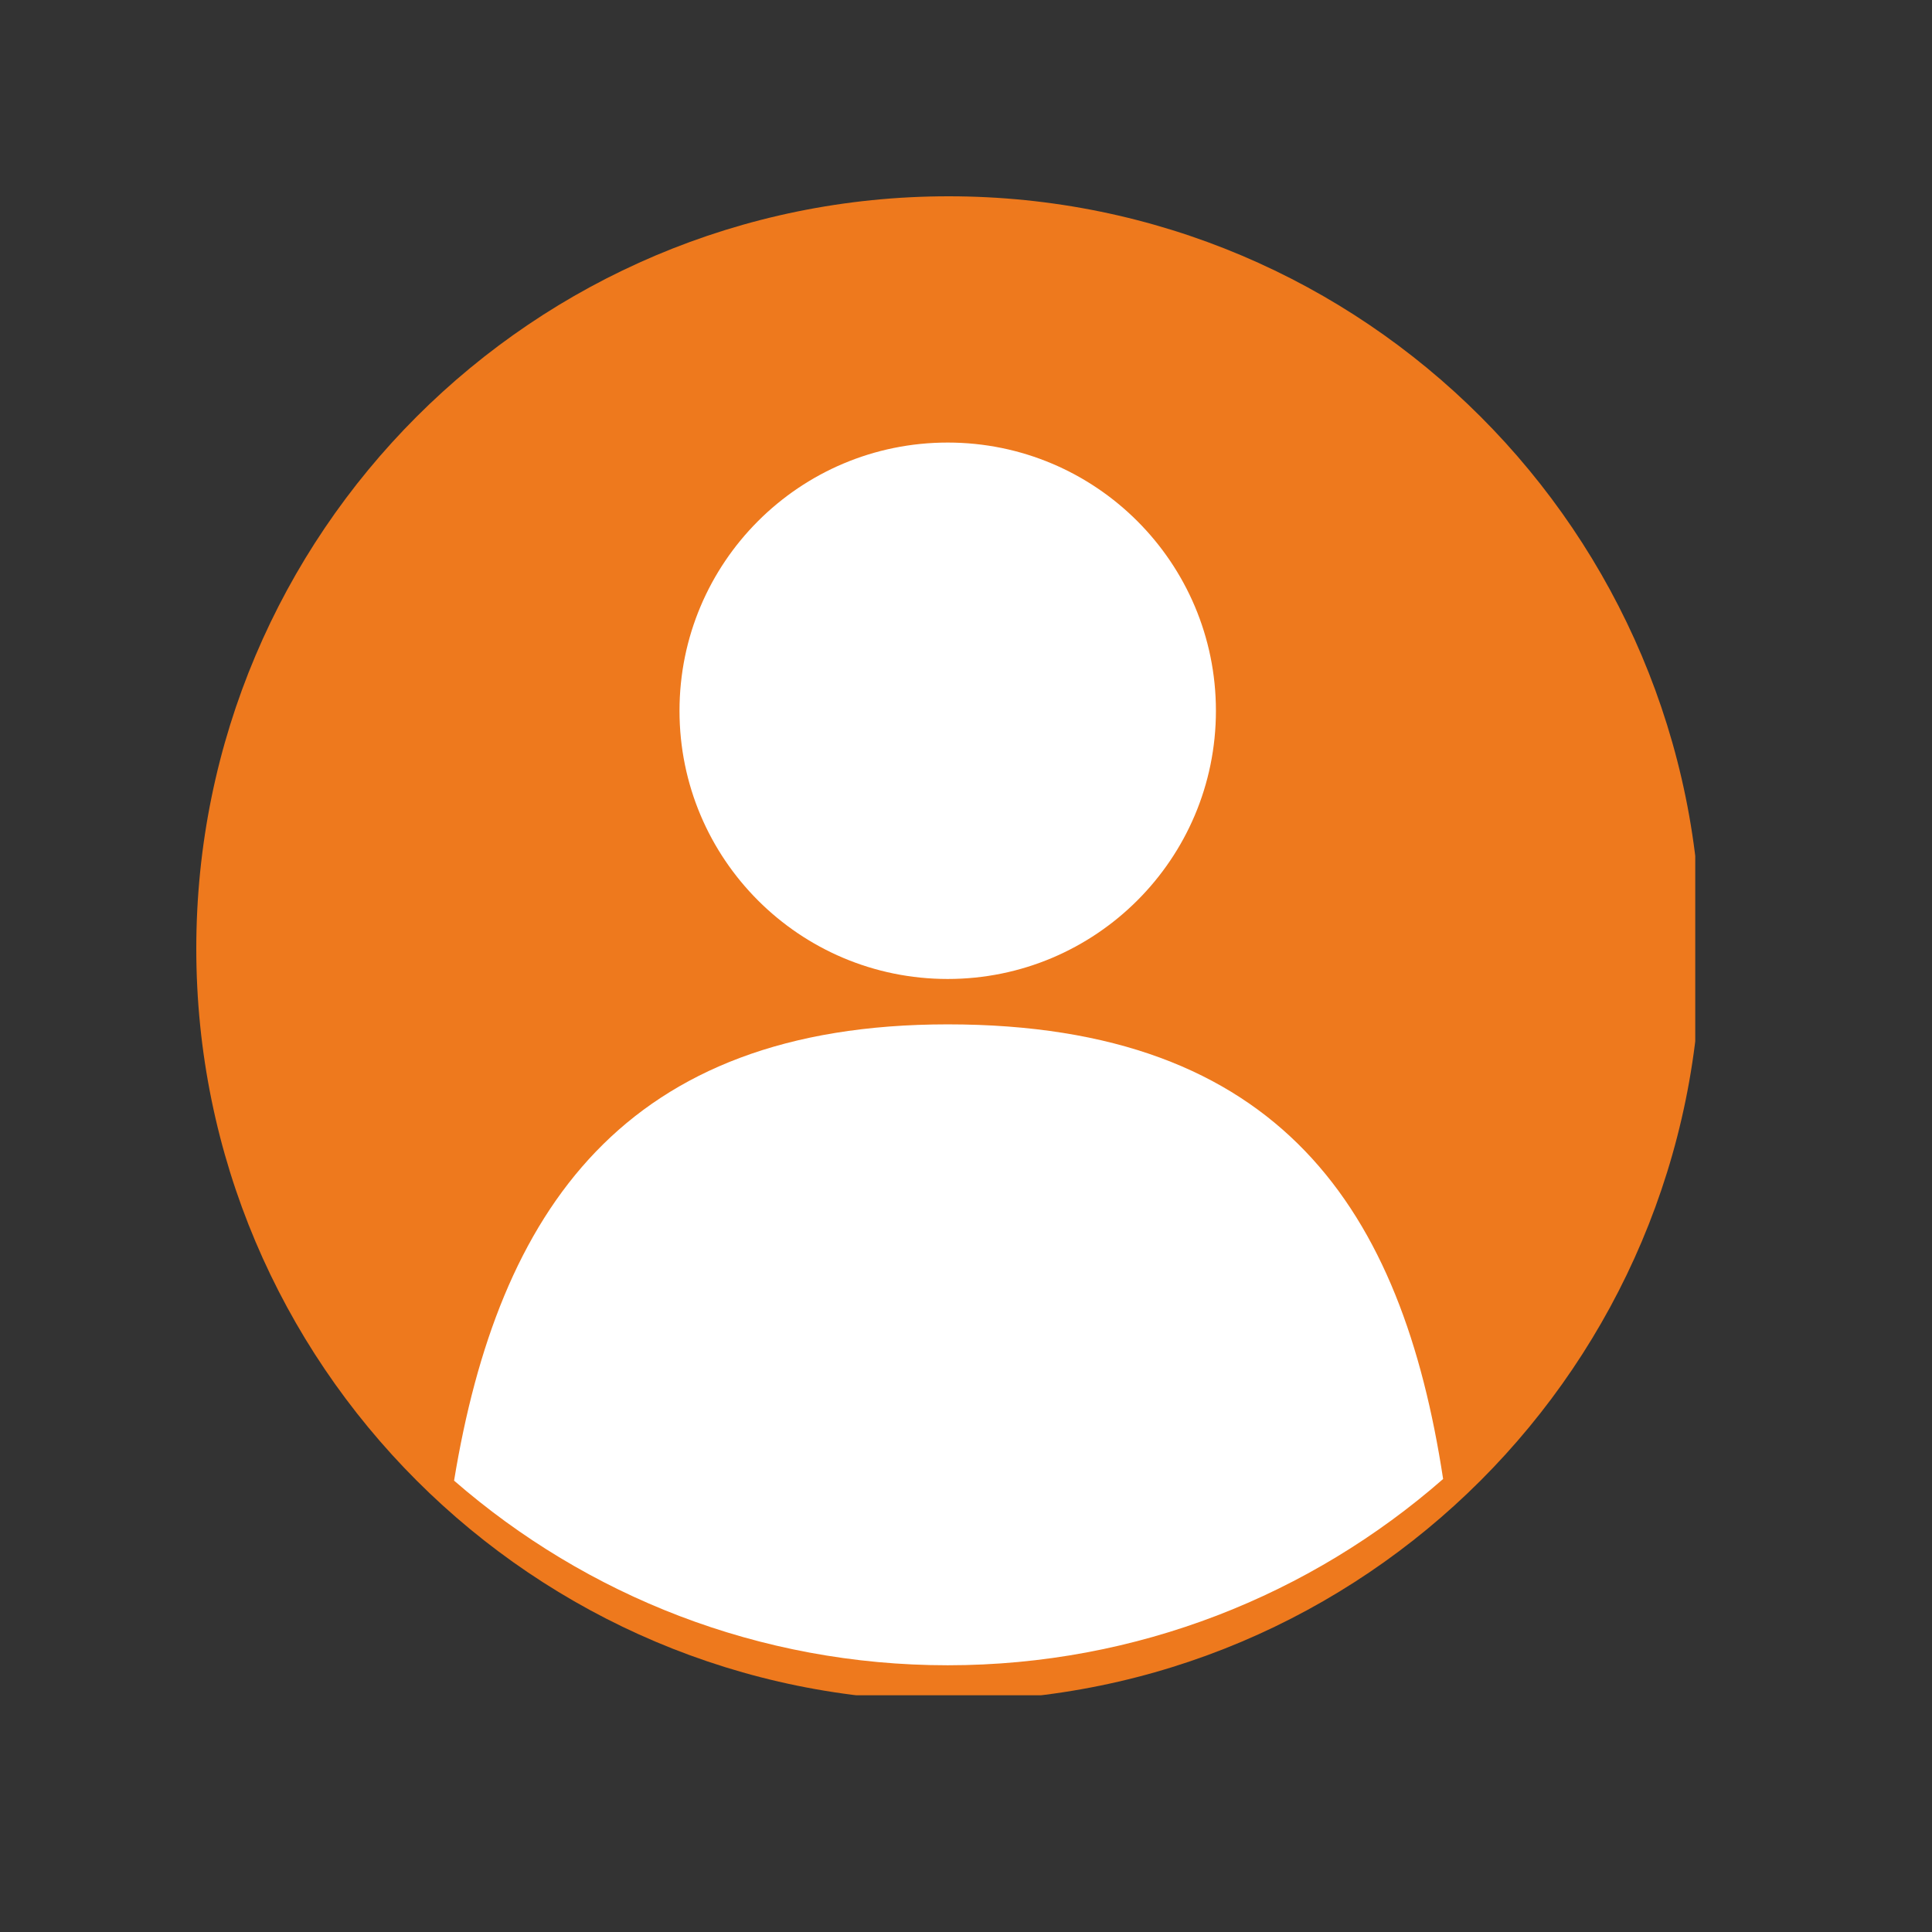
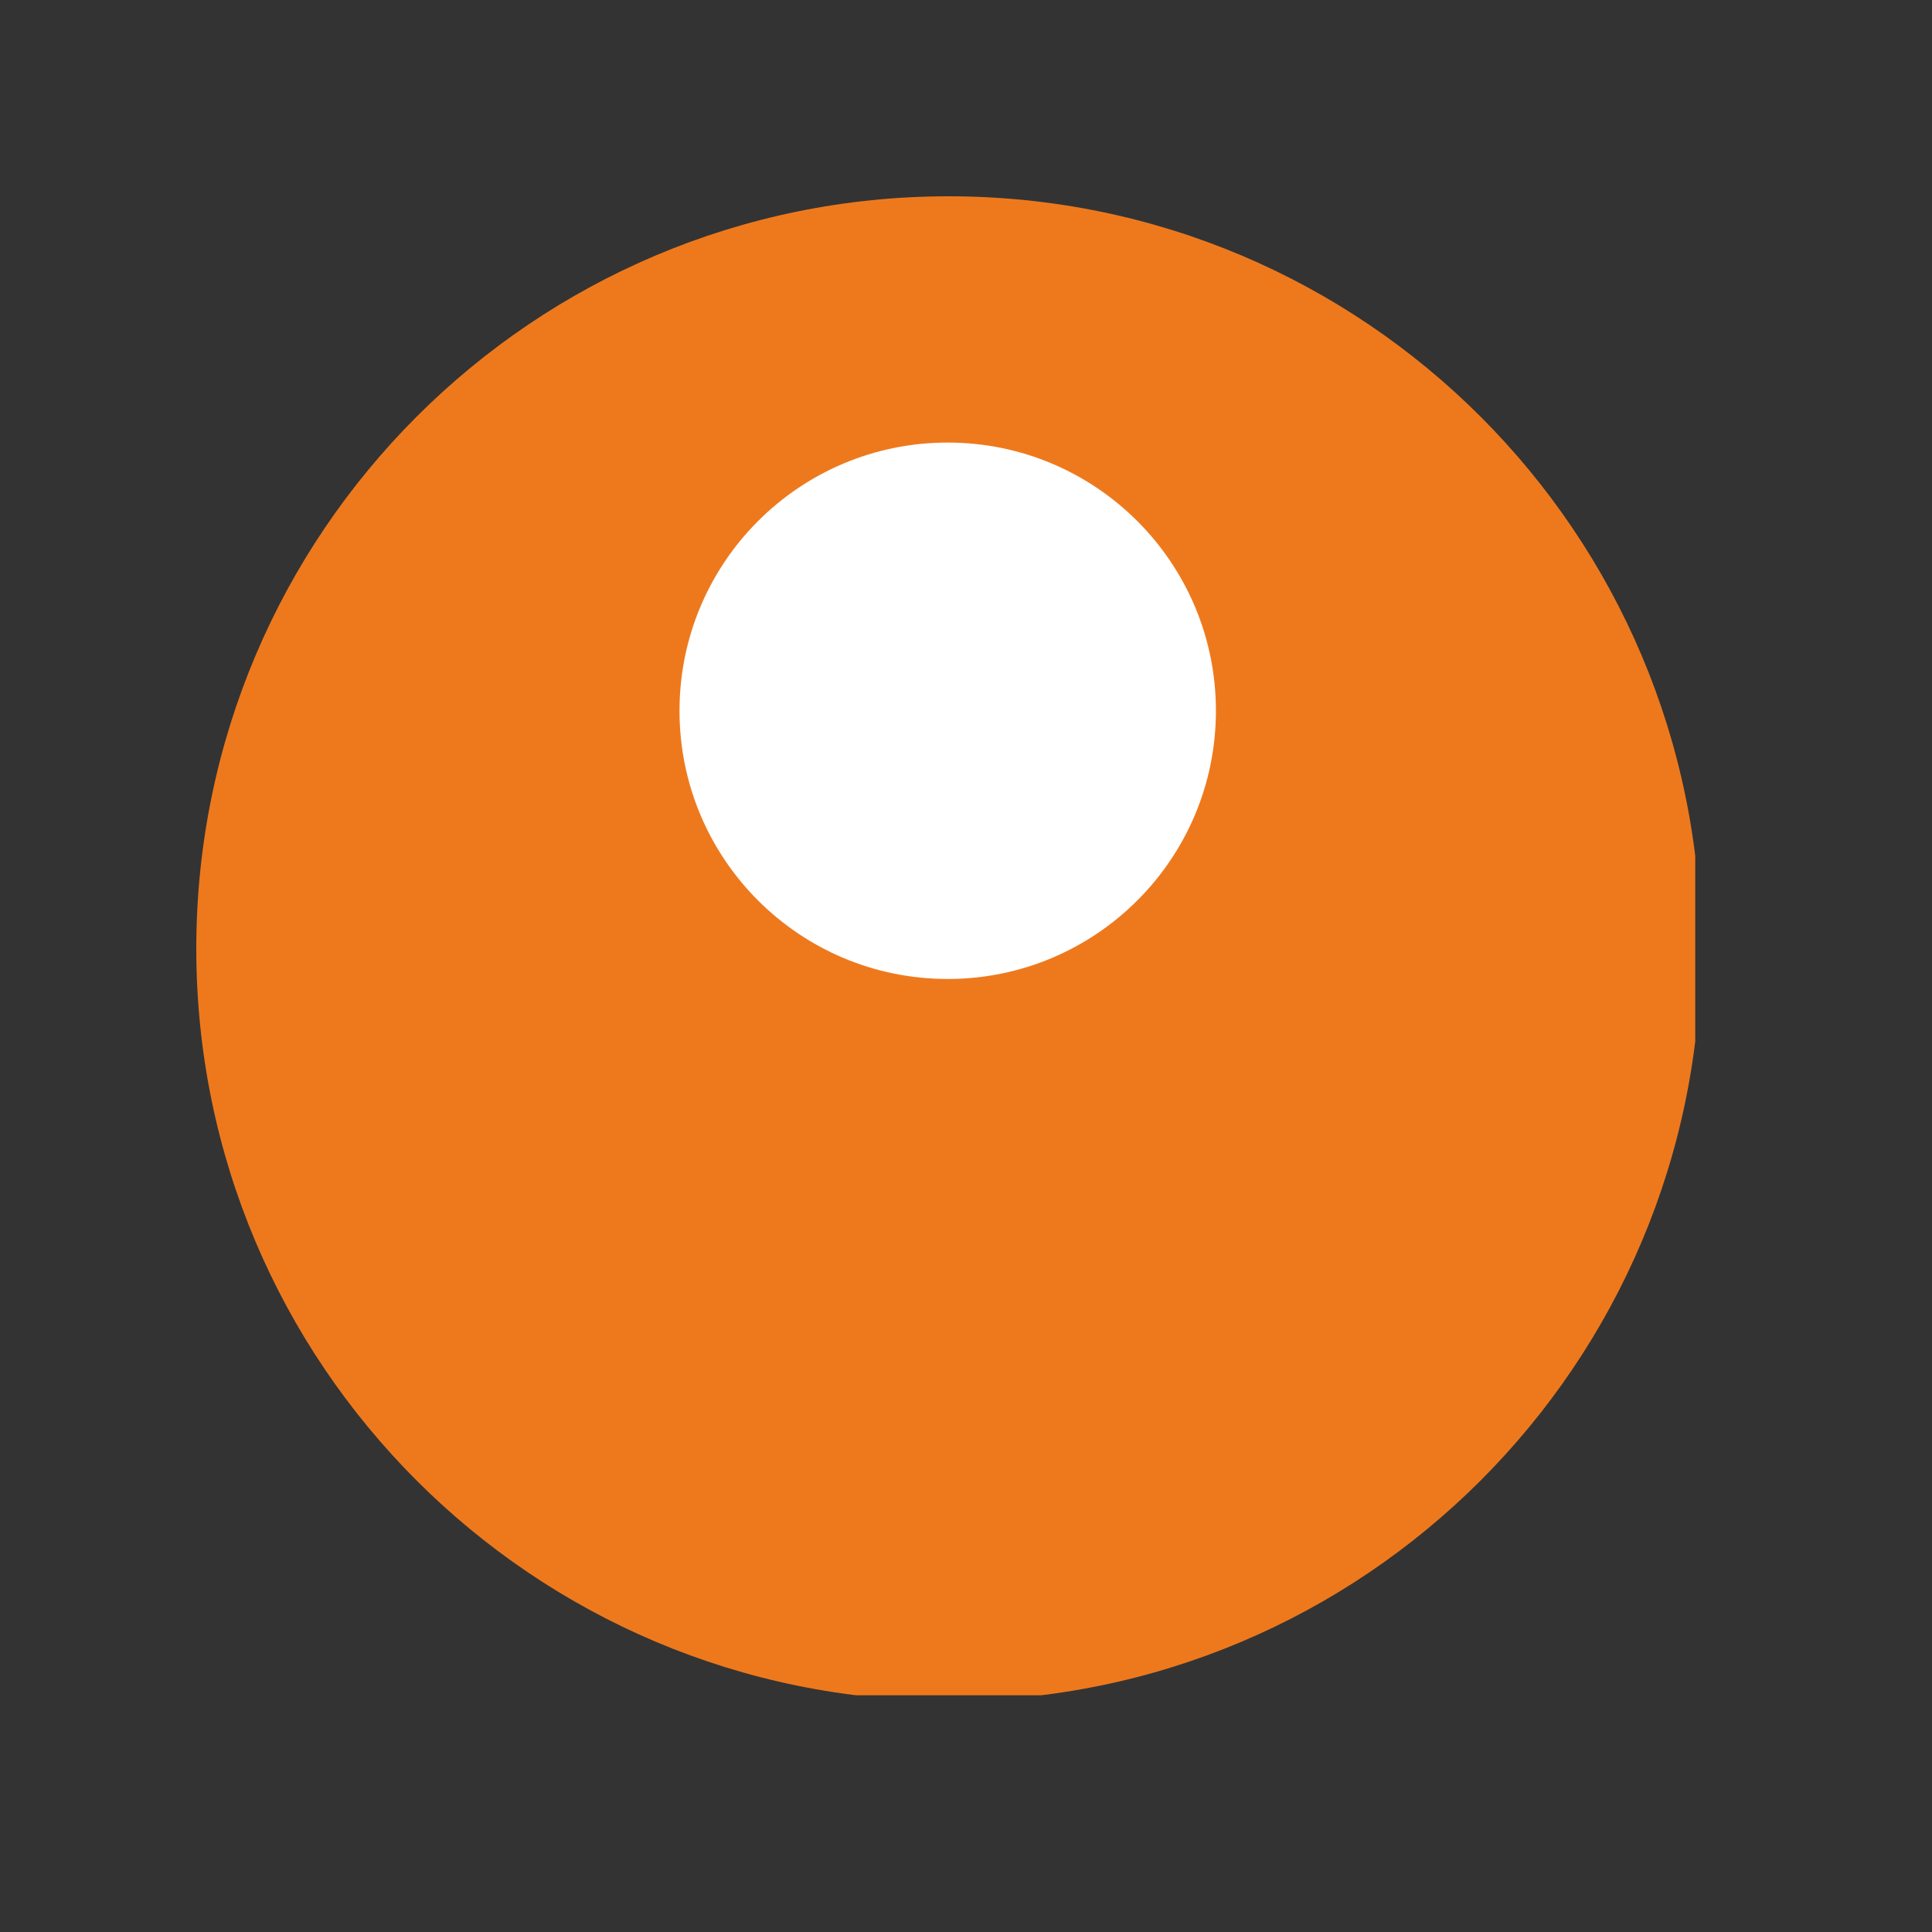
<svg xmlns="http://www.w3.org/2000/svg" width="55" zoomAndPan="magnify" viewBox="0 0 41.25 41.25" height="55" preserveAspectRatio="xMidYMid meet" version="1.0">
  <rect x="0" y="0" width="41.25" height="41.25" fill="#333333" stroke="none" />
  <defs>
    <clipPath id="75fb5fc68f">
-       <path d="M 4.191 4.191 L 36.195 4.191 L 36.195 36.195 L 4.191 36.195 Z M 4.191 4.191 " clip-rule="nonzero" />
+       <path d="M 4.191 4.191 L 36.195 4.191 L 36.195 36.195 L 4.191 36.195 M 4.191 4.191 " clip-rule="nonzero" />
    </clipPath>
  </defs>
  <g clip-path="url(#75fb5fc68f)">
    <path fill="#ee791d" d="M 36.316 20.254 C 36.316 29.125 29.125 36.316 20.254 36.316 C 11.383 36.316 4.191 29.125 4.191 20.254 C 4.191 11.383 11.383 4.191 20.254 4.191 C 29.125 4.191 36.316 11.383 36.316 20.254 " fill-opacity="1" fill-rule="nonzero" />
  </g>
  <path fill="#ffffff" d="M 25.961 15.176 C 25.961 18.34 23.395 20.902 20.234 20.902 C 17.07 20.902 14.508 18.34 14.508 15.176 C 14.508 12.012 17.07 9.449 20.234 9.449 C 23.395 9.449 25.961 12.012 25.961 15.176 " fill-opacity="1" fill-rule="nonzero" />
-   <path fill="#ffffff" d="M 20.234 35.555 C 24.285 35.555 27.984 34.051 30.812 31.578 C 29.938 25.848 27.352 21.871 20.234 21.871 C 13.316 21.871 10.637 25.867 9.695 31.613 C 12.516 34.066 16.199 35.555 20.234 35.555 " fill-opacity="1" fill-rule="nonzero" />
</svg>